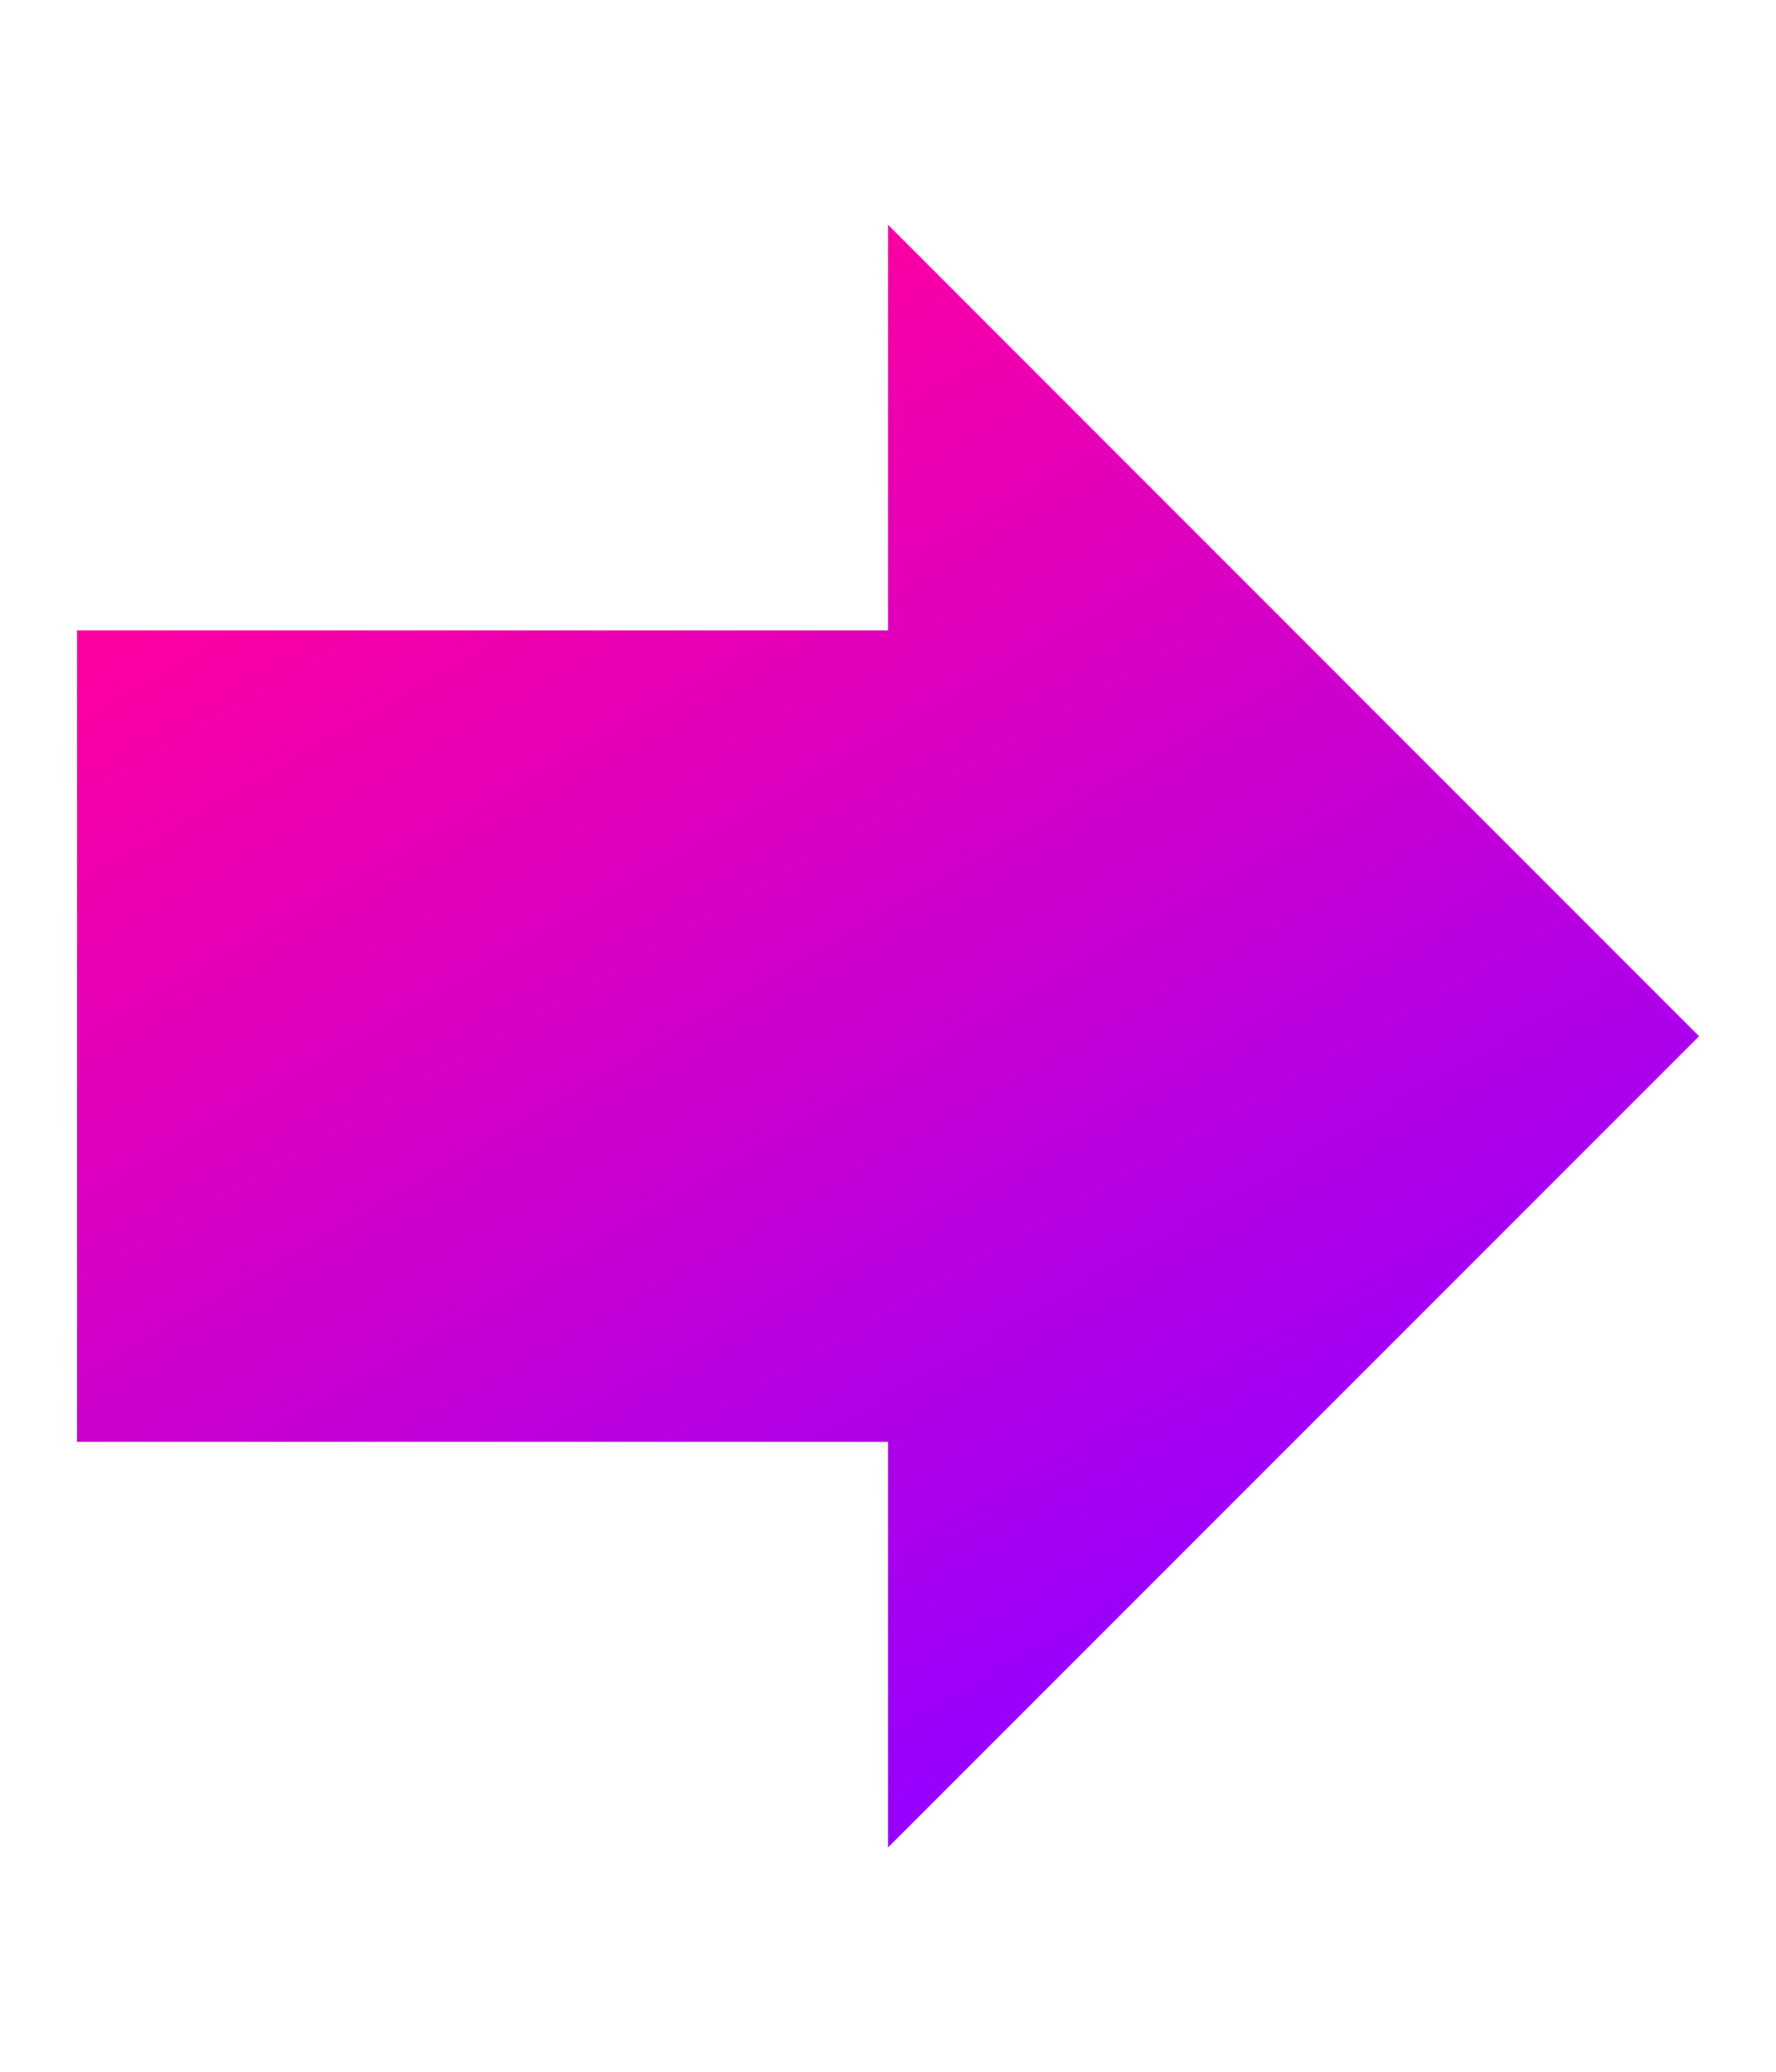
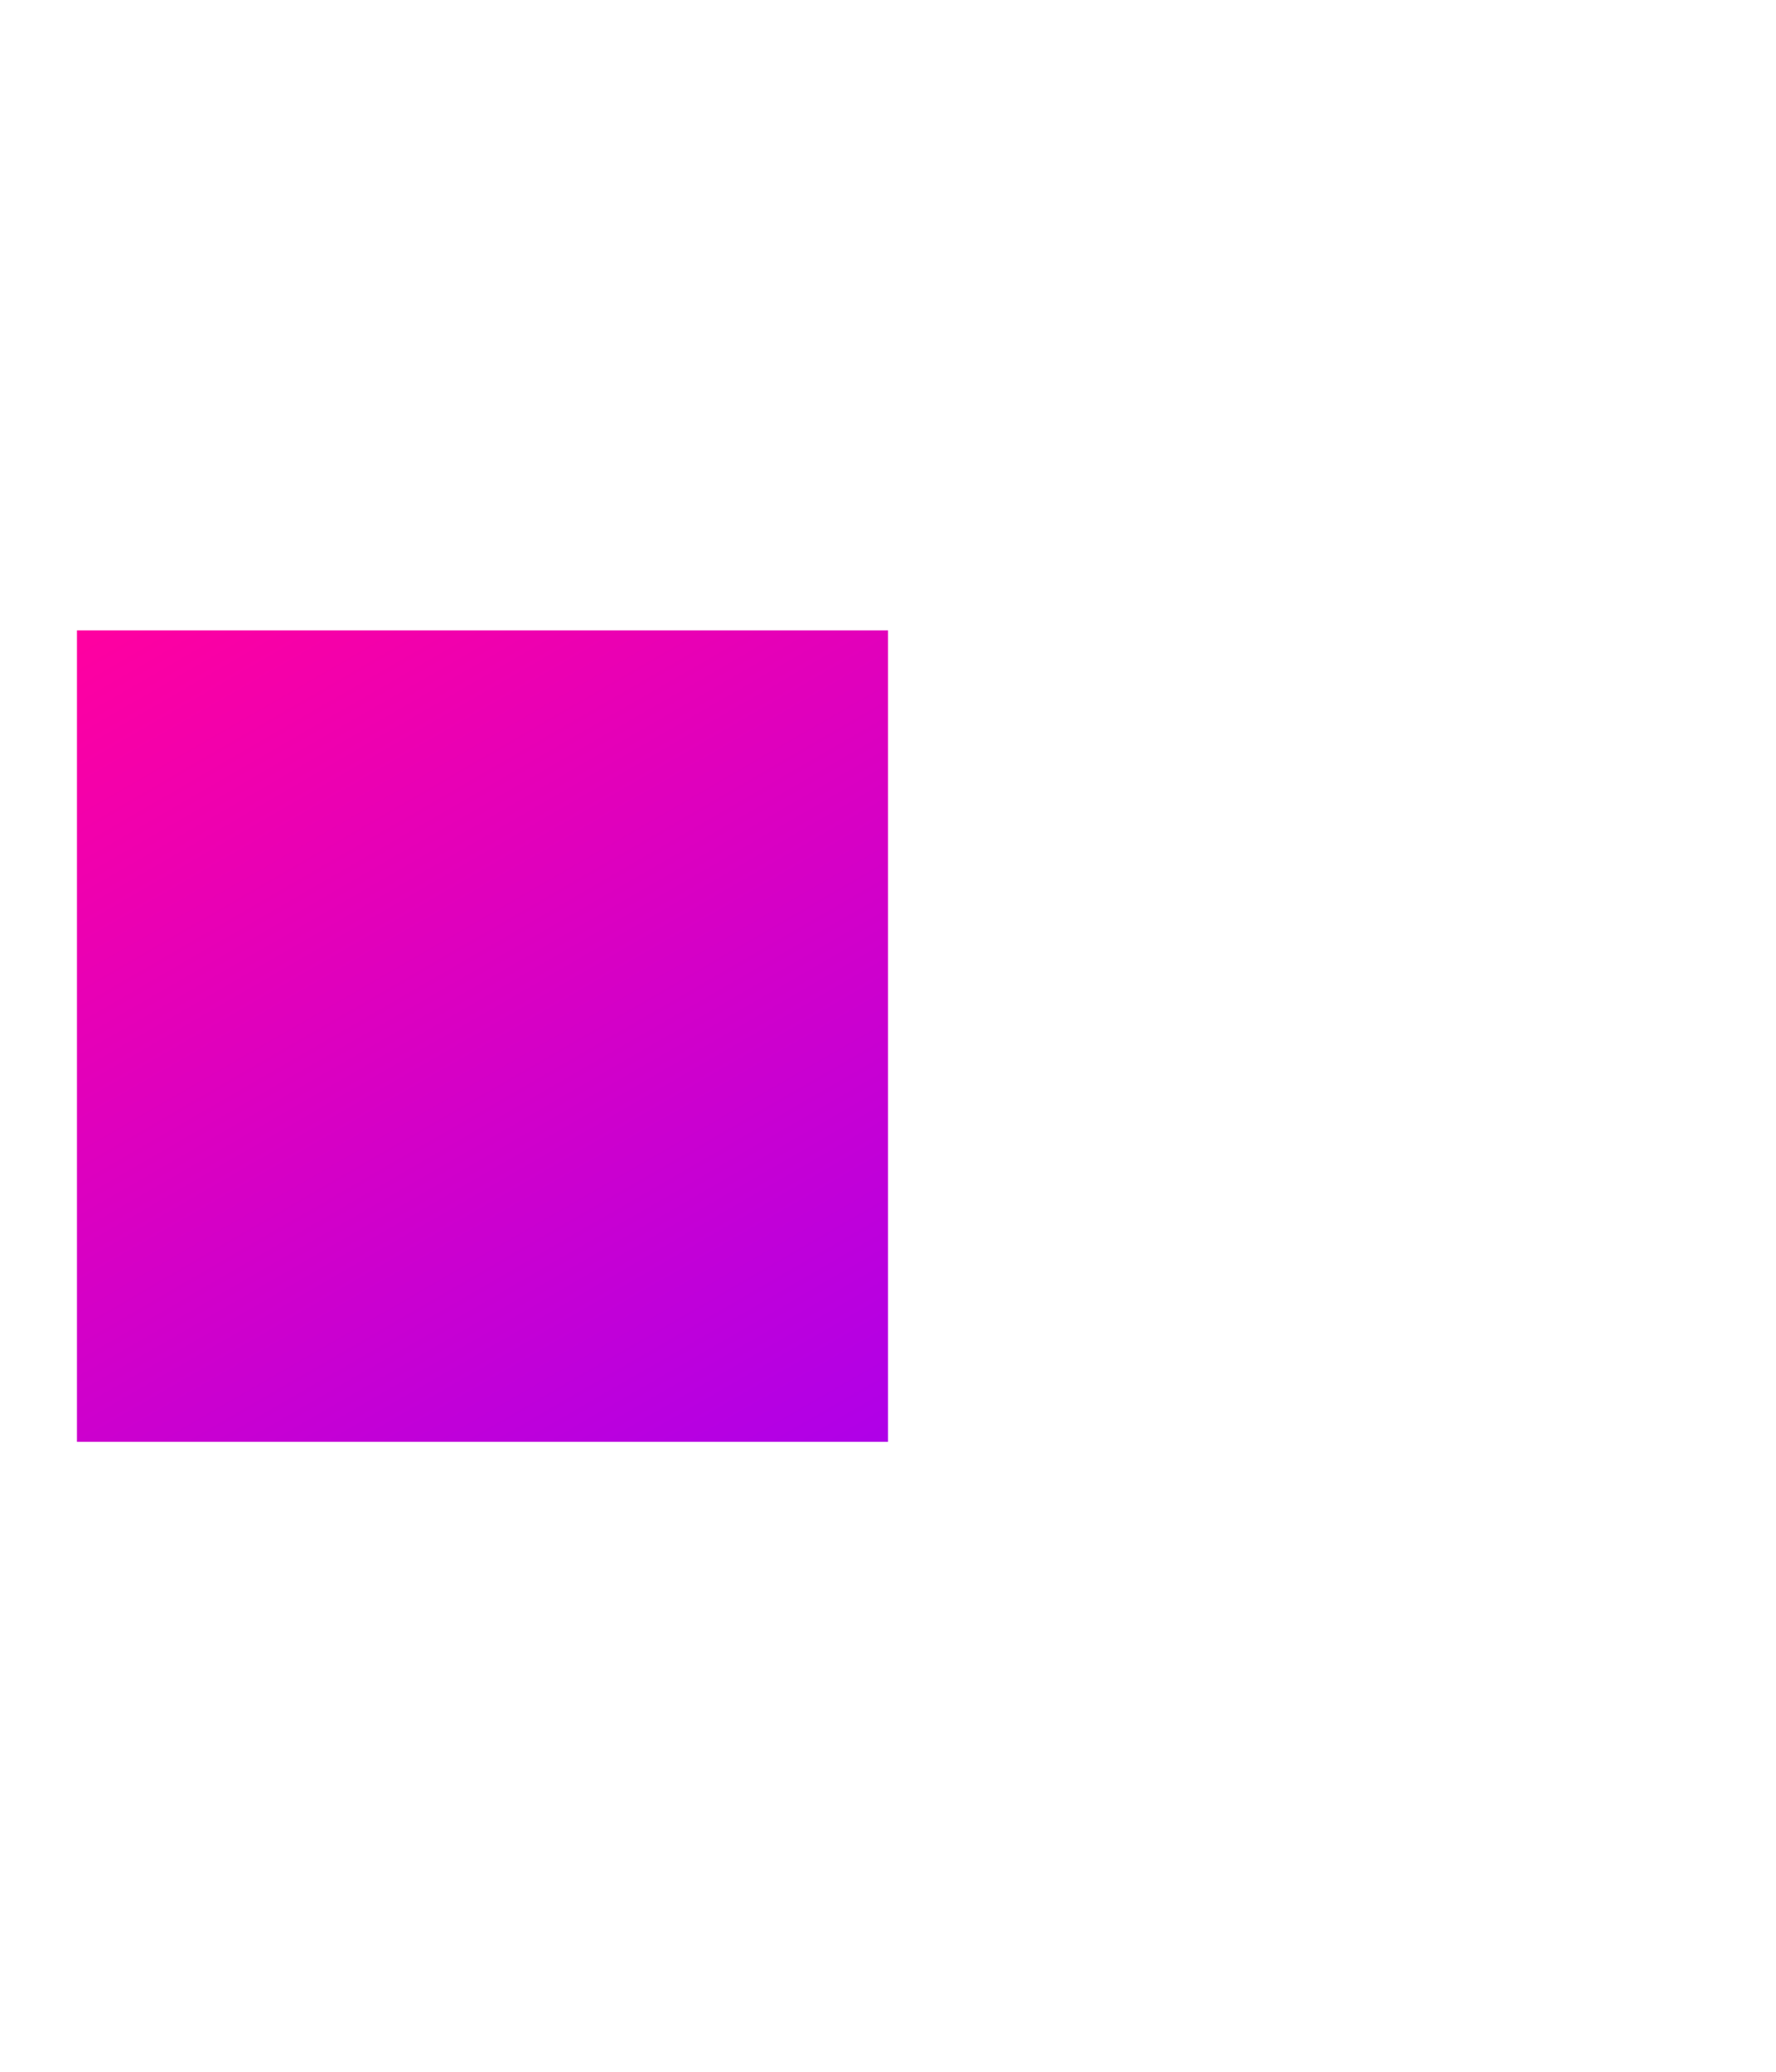
<svg xmlns="http://www.w3.org/2000/svg" version="1.1" id="SurrealDB" x="0px" y="0px" viewBox="0 0 840 979.9" style="enable-background:new 0 0 840 979.9;" xml:space="preserve">
  <style type="text/css">
	.st0{fill-rule:evenodd;clip-rule:evenodd;fill:url(#Shape_00000072988274661124502320000015769215851737706636_);}
</style>
  <g id="Page-1_00000021103062955569649970000012814605608924288442_">
    <g id="Core_00000123441184105523794180000009327699246622258059_" transform="translate(-172, -256)">
      <g id="forward" transform="translate(172, 256)">
        <linearGradient id="Shape_00000068673532714219827060000008959089084897835664_" gradientUnits="userSpaceOnUse" x1="199.521" y1="773.92" x2="544.578" y2="176.263" gradientTransform="matrix(1 0 0 -1 0 977.89)">
          <stop offset="0" style="stop-color:#FF00A0" />
          <stop offset="1" style="stop-color:#9600FF" />
        </linearGradient>
-         <path id="Shape_00000136400862054955256430000013850677719982471851_" style="fill-rule:evenodd;clip-rule:evenodd;fill:url(#Shape_00000068673532714219827060000008959089084897835664_);" d="     M420,298.1V106.3L803.6,490L420,873.6V681.8H36.4V298.1H420z" />
+         <path id="Shape_00000136400862054955256430000013850677719982471851_" style="fill-rule:evenodd;clip-rule:evenodd;fill:url(#Shape_00000068673532714219827060000008959089084897835664_);" d="     M420,298.1V106.3L420,873.6V681.8H36.4V298.1H420z" />
      </g>
    </g>
  </g>
</svg>